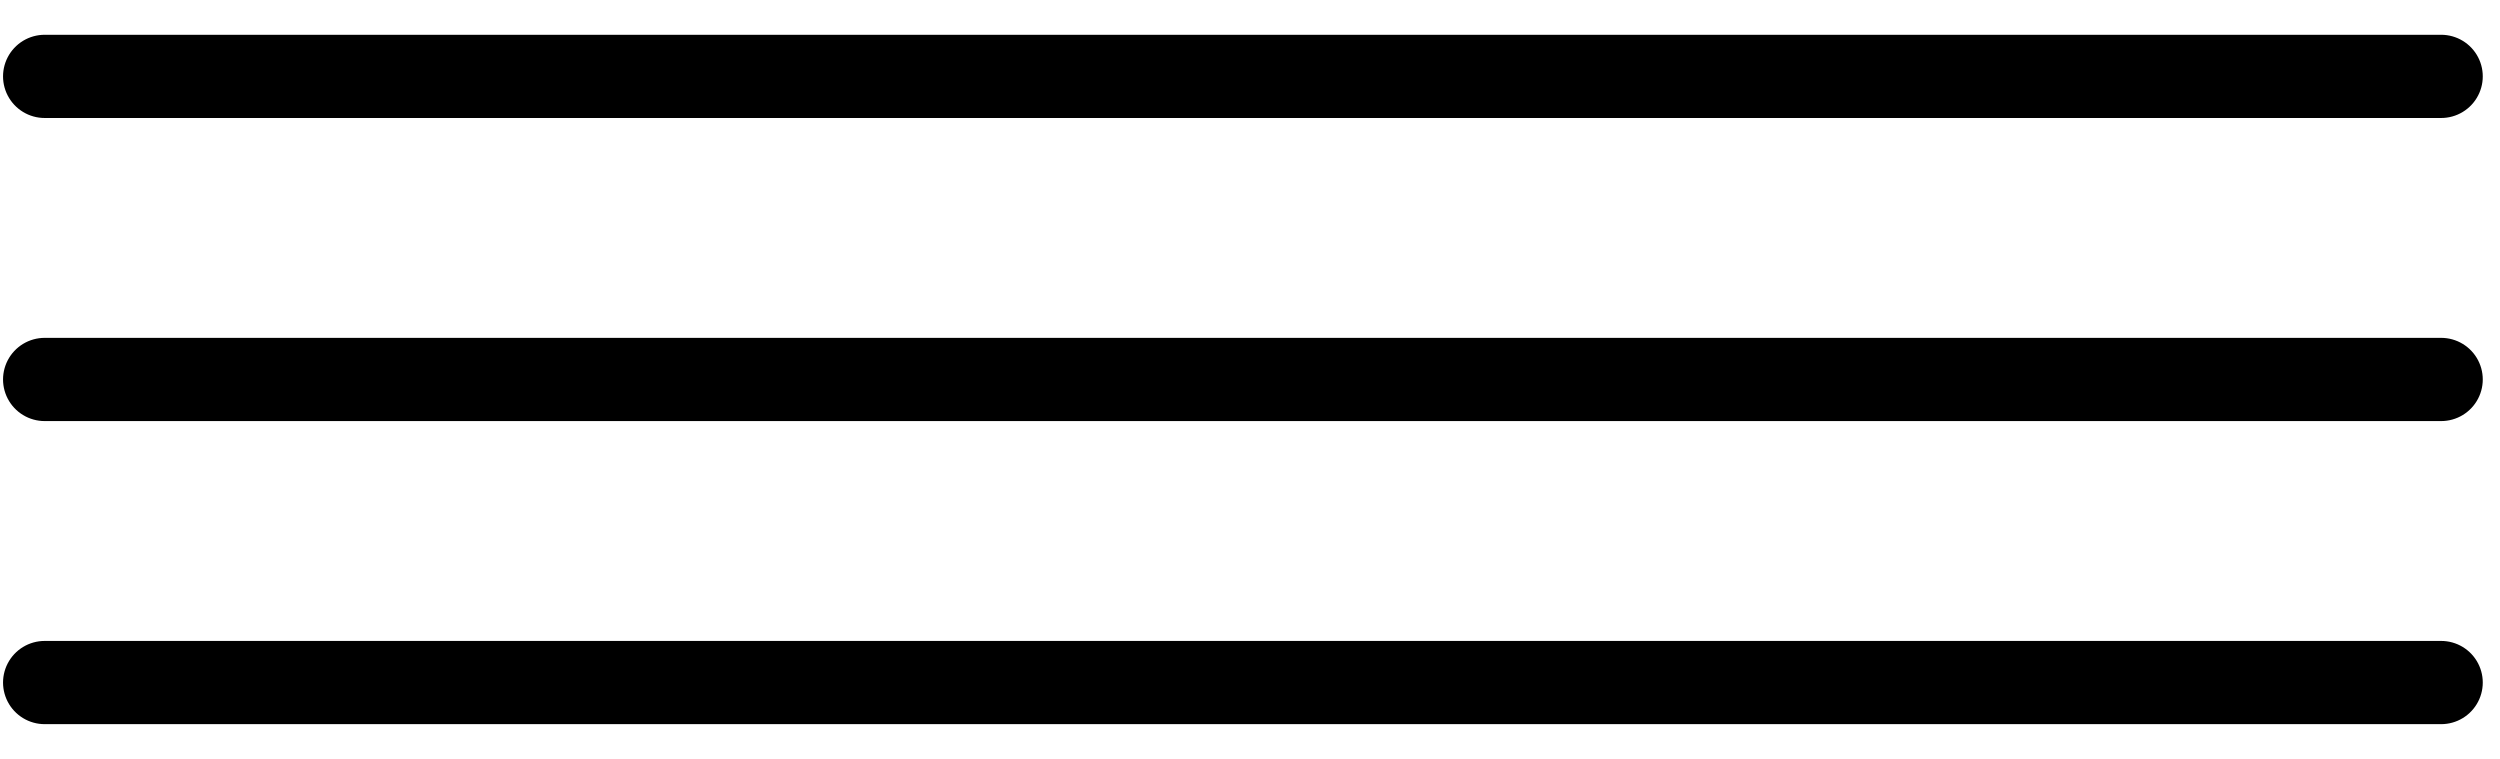
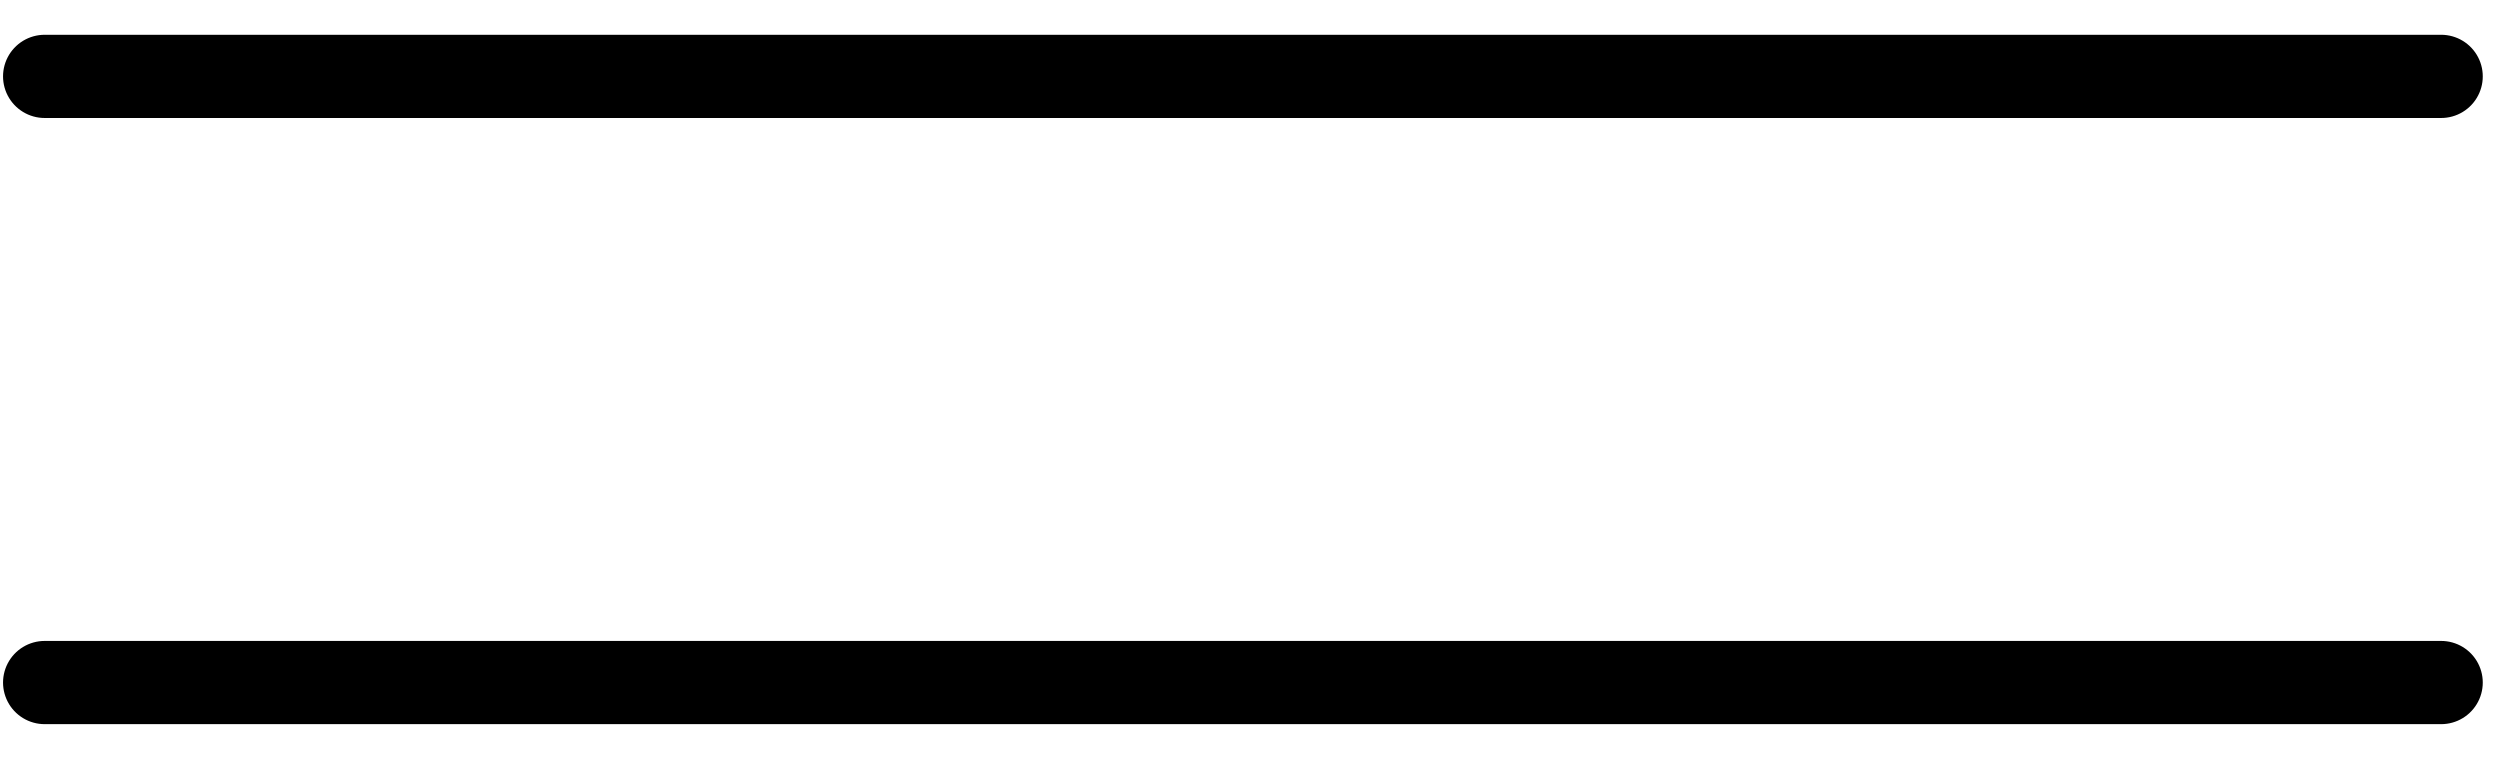
<svg xmlns="http://www.w3.org/2000/svg" width="56" height="17" viewBox="0 0 56 17" fill="none">
  <path d="M1 1.711H54.682" stroke="black" stroke-width="1.864" stroke-linecap="round" />
-   <path d="M1 8.5H54.682" stroke="black" stroke-width="1.864" stroke-linecap="round" />
  <path d="M1 15.289H54.682" stroke="black" stroke-width="1.864" stroke-linecap="round" />
</svg>